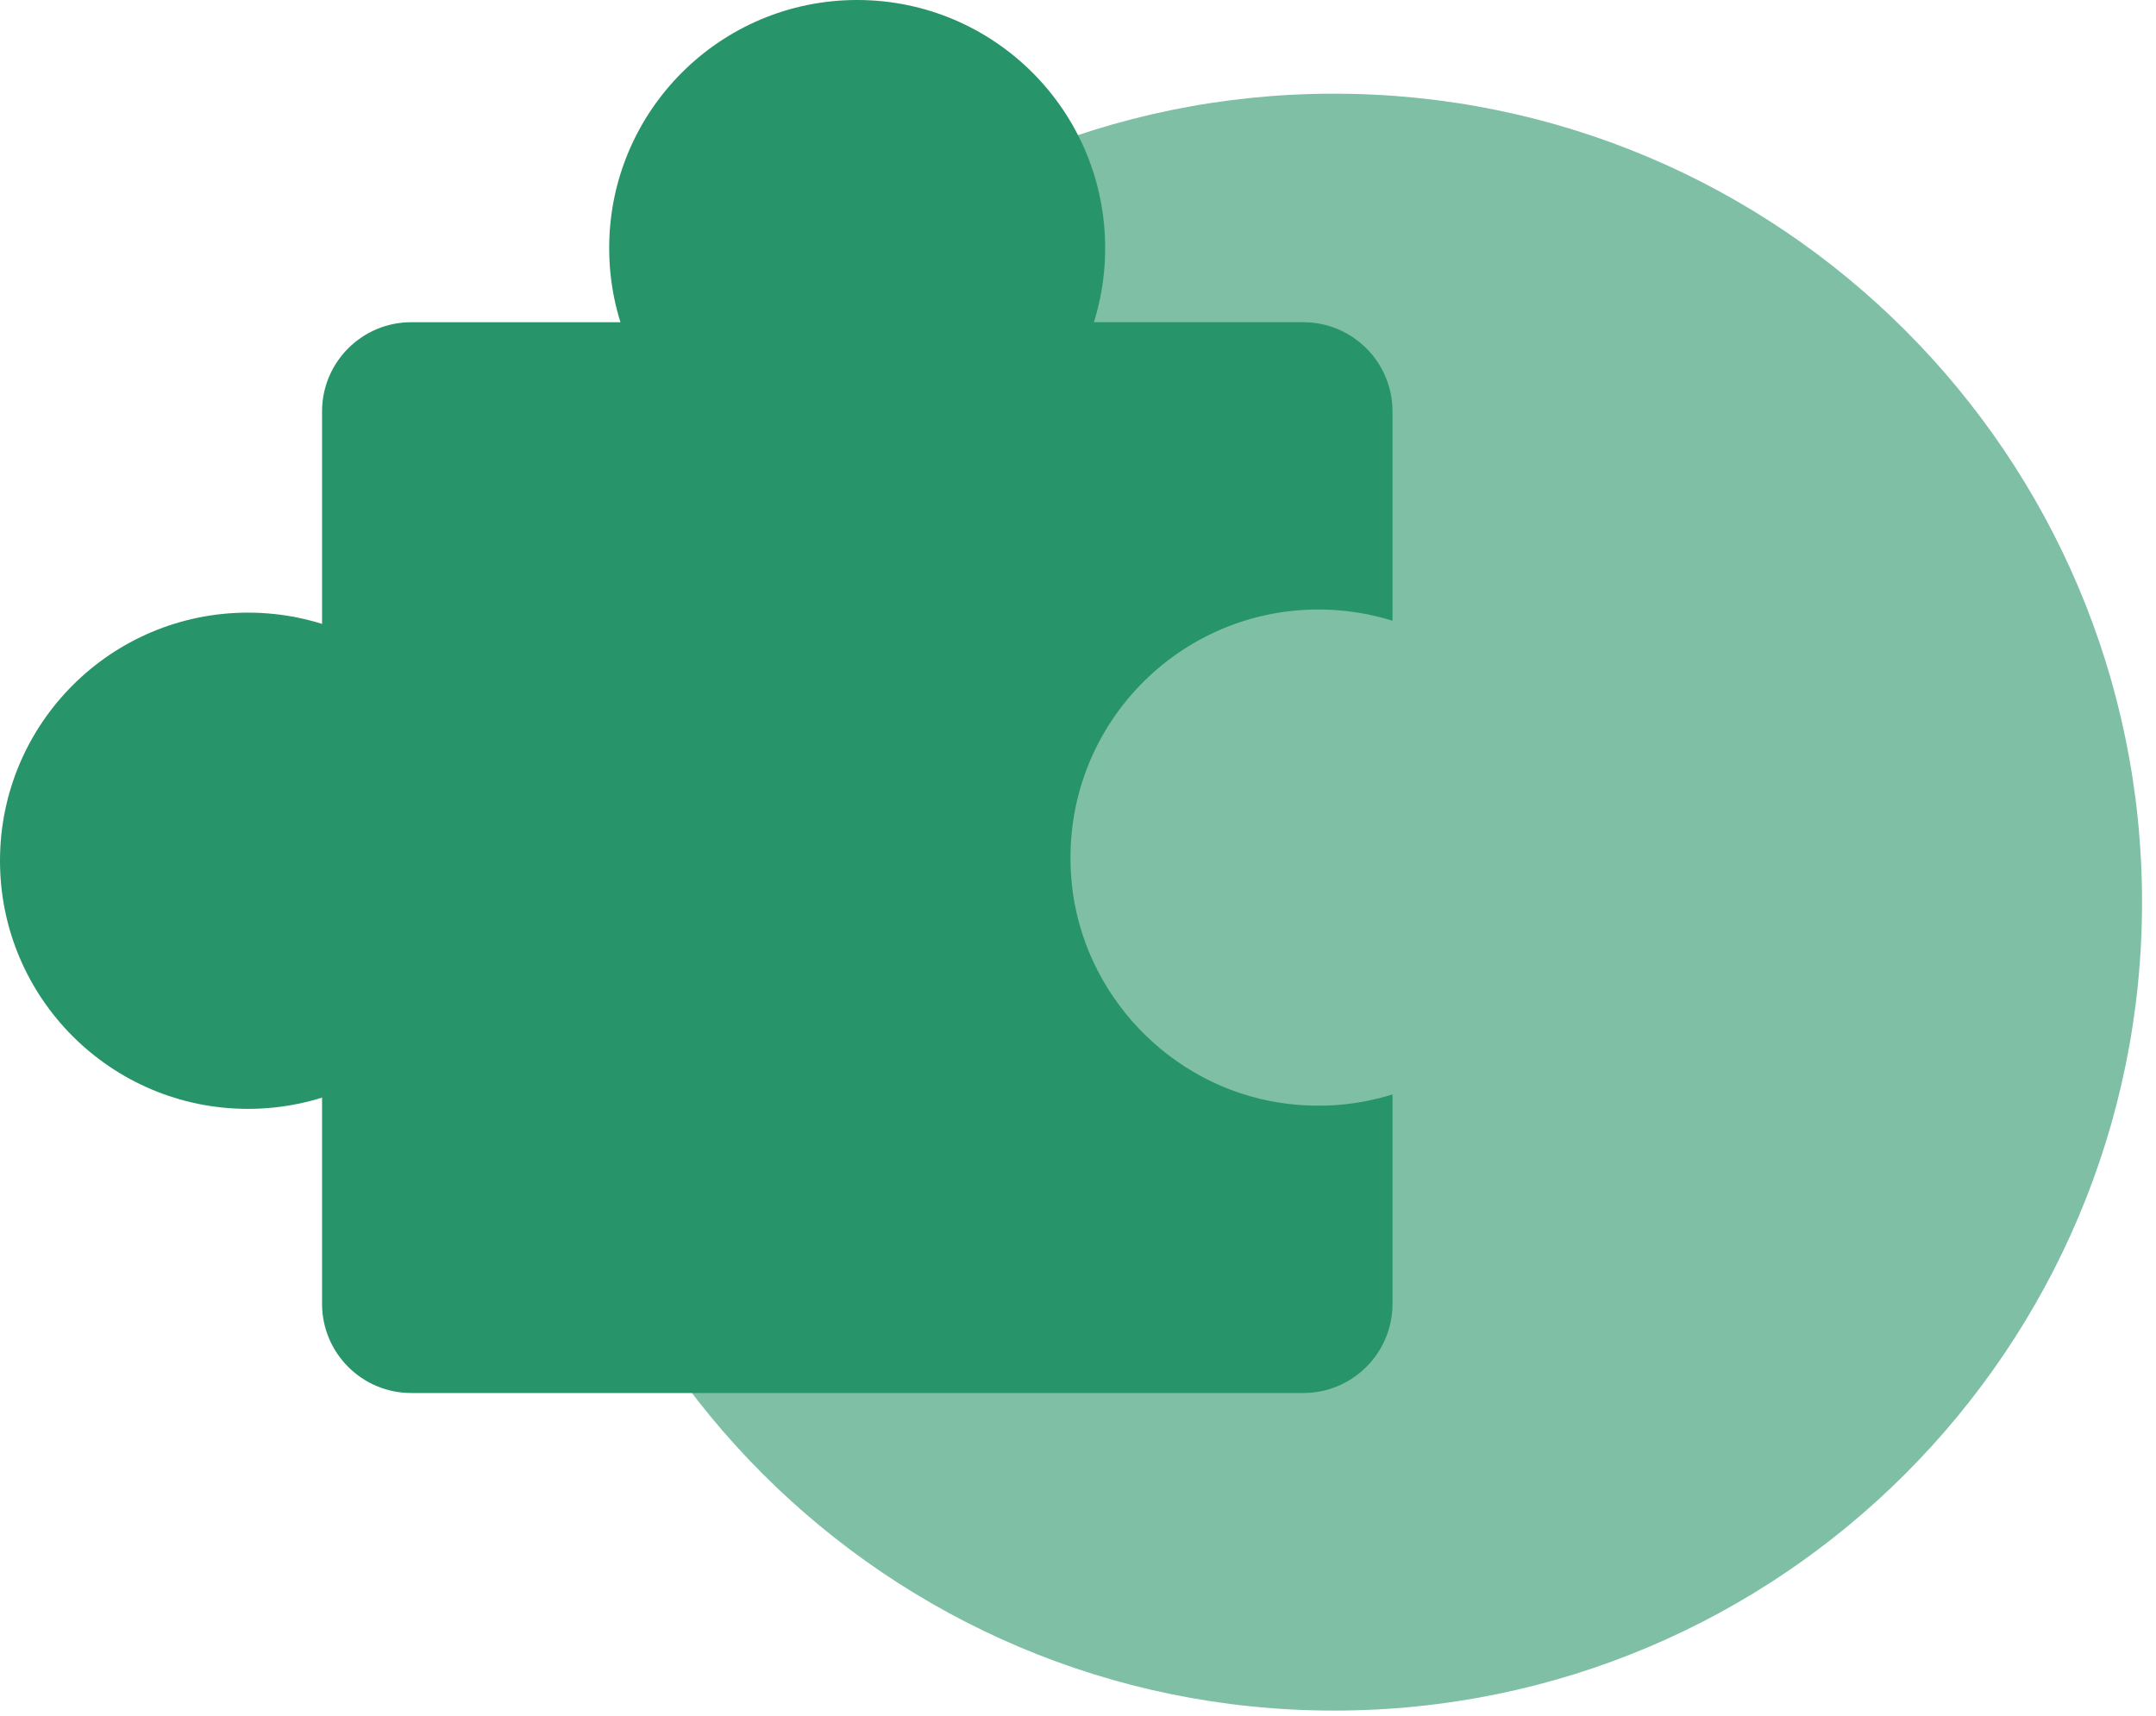
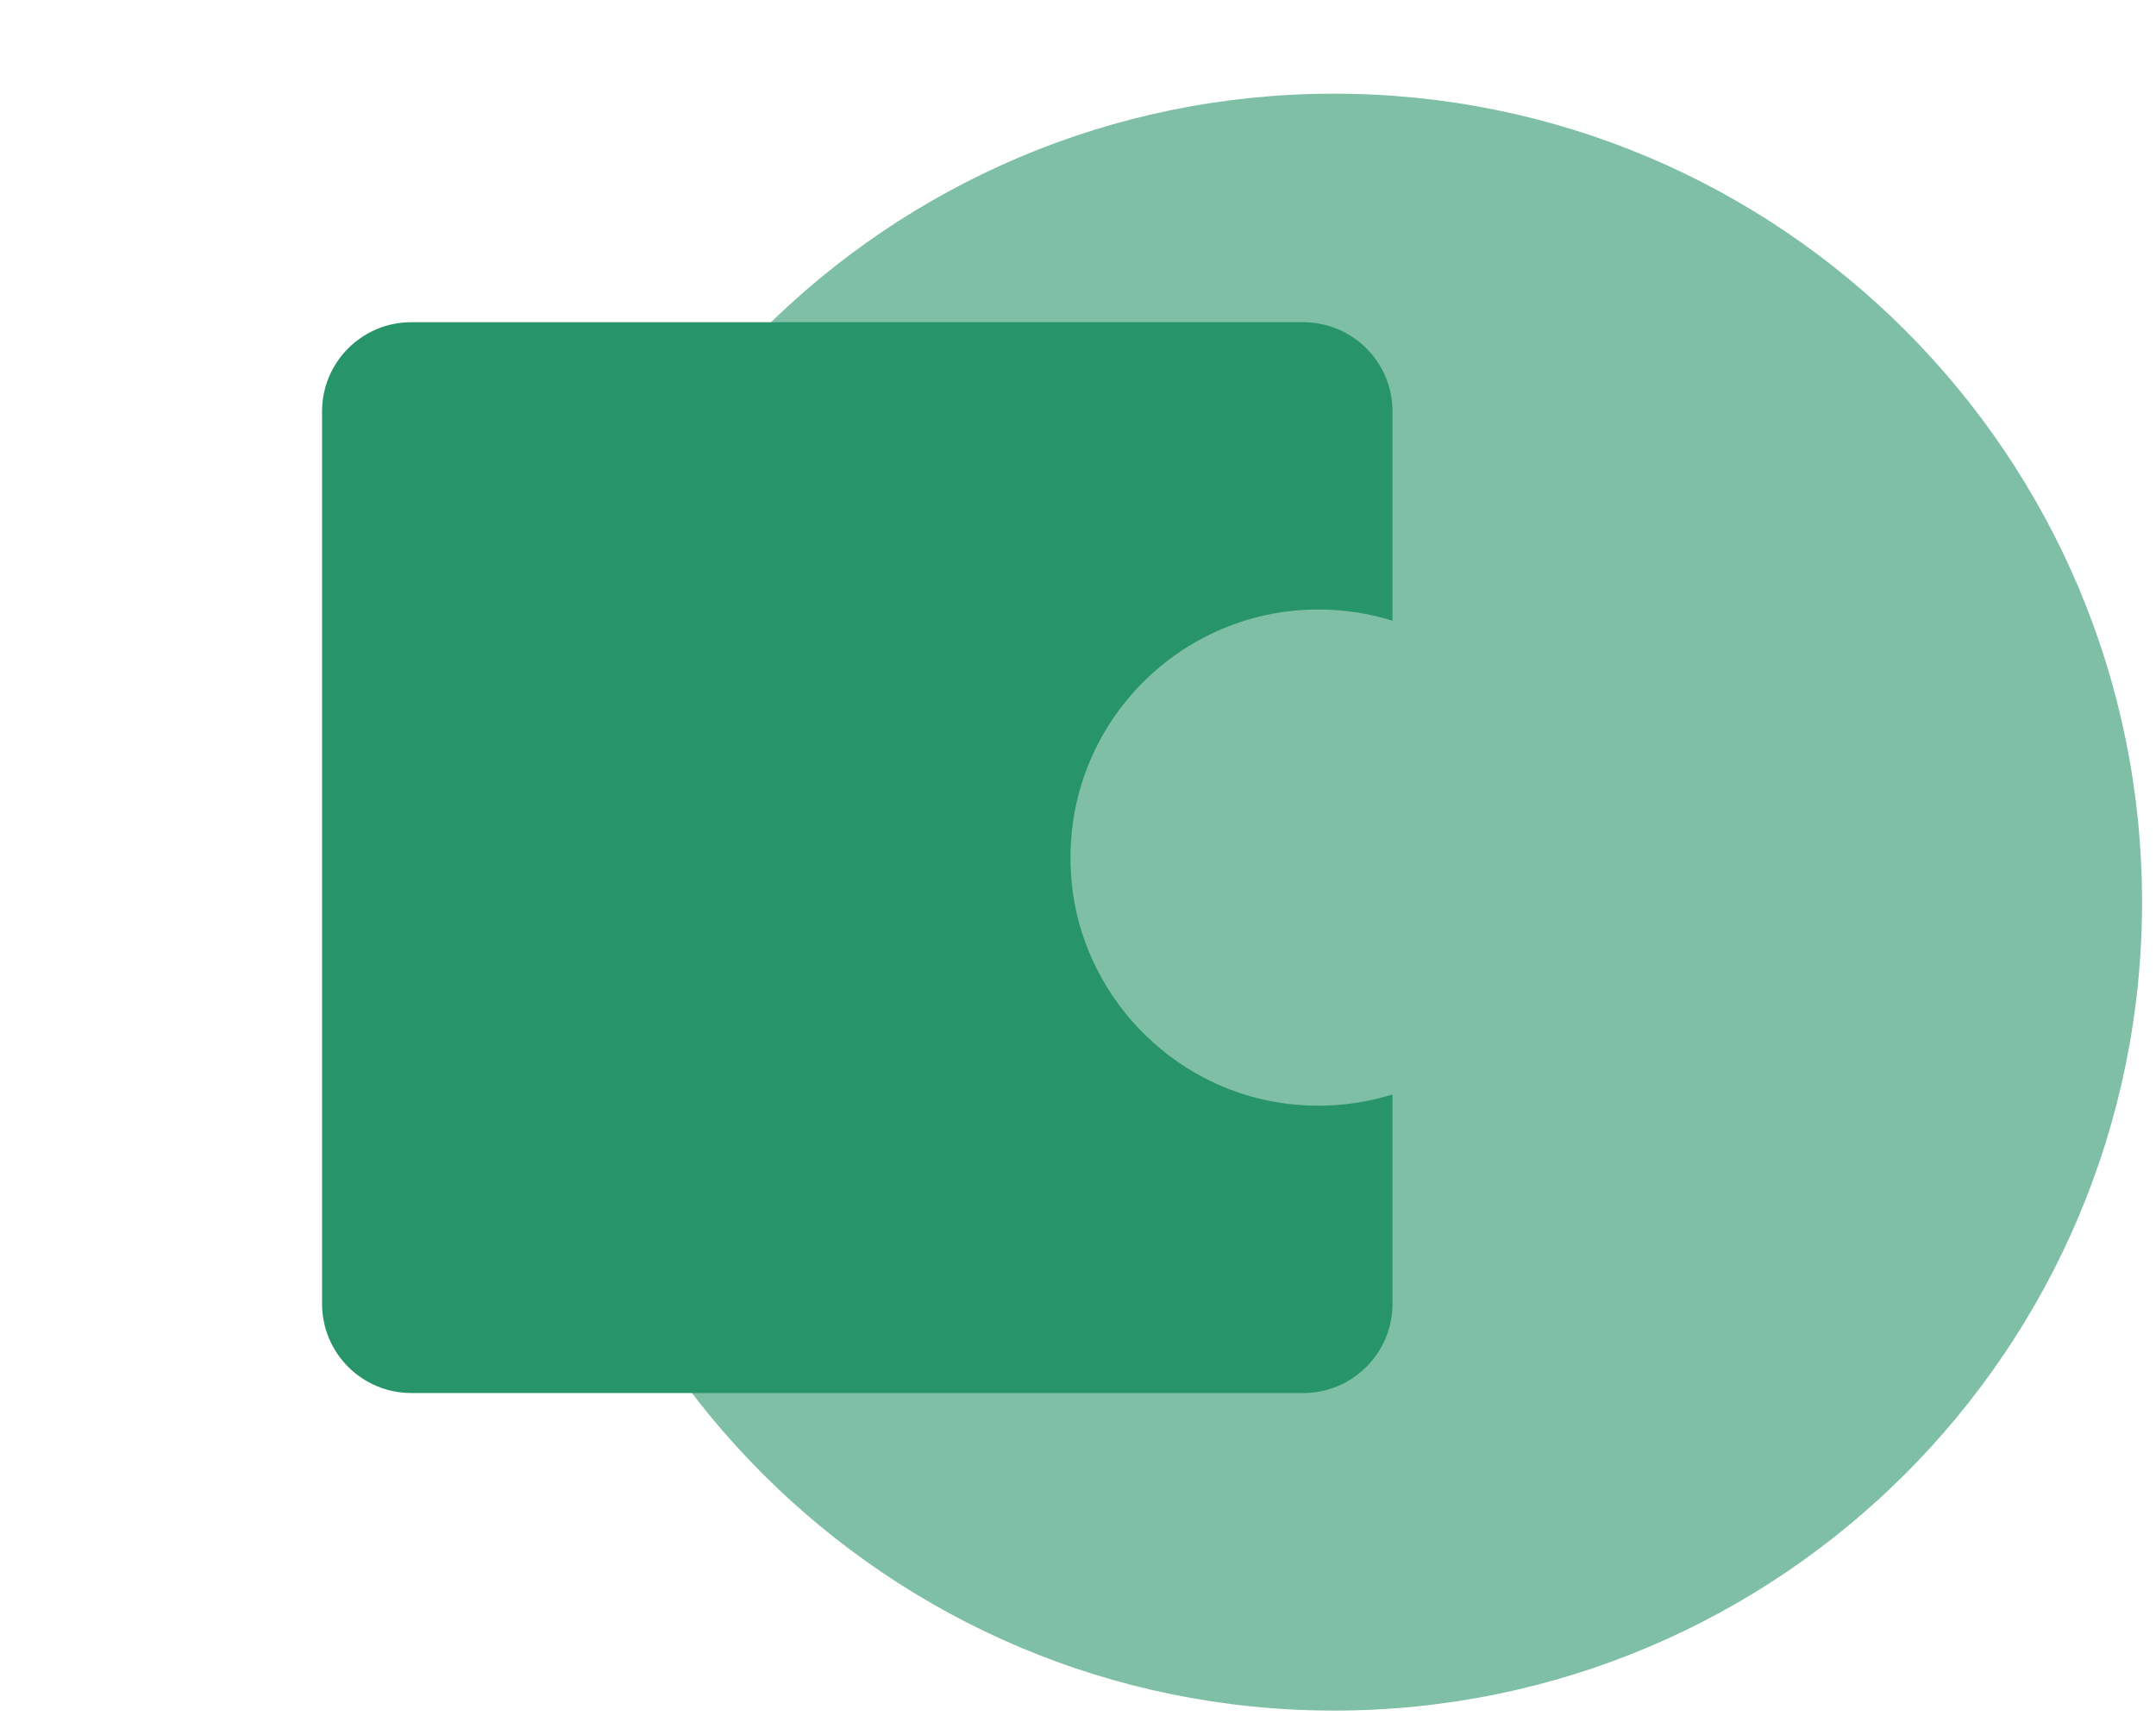
<svg xmlns="http://www.w3.org/2000/svg" width="103" height="82" viewBox="0 0 103 82" fill="none">
  <g style="mix-blend-mode:multiply">
    <path d="M63.73 81.729C85.05 81.729 102.333 64.436 102.333 43.103C102.333 21.77 85.05 4.476 63.73 4.476C42.41 4.476 25.127 21.77 25.127 43.103C25.127 64.436 42.41 81.729 63.73 81.729Z" fill="#28946A" fill-opacity="0.6" />
  </g>
  <g style="mix-blend-mode:multiply">
    <path d="M51.197 42.179C51.724 47.517 55.905 51.917 61.211 52.697C63.073 52.971 64.874 52.805 66.525 52.29V62.294C66.525 64.647 64.616 66.556 62.264 66.556H19.646C17.294 66.556 15.386 64.647 15.386 62.294V19.657C15.386 17.304 17.294 15.395 19.646 15.395H62.264C64.616 15.395 66.525 17.304 66.525 19.657V29.657C65.404 29.308 64.218 29.121 62.986 29.121C56.046 29.121 50.5 35.094 51.201 42.179H51.197Z" fill="#28946A" />
    <g style="mix-blend-mode:multiply">
-       <path d="M40.95 23.709C47.493 23.709 52.798 18.401 52.798 11.854C52.798 5.307 47.493 0 40.95 0C34.407 0 29.103 5.307 29.103 11.854C29.103 18.401 34.407 23.709 40.95 23.709Z" fill="#28946A" />
-     </g>
+       </g>
    <g style="mix-blend-mode:multiply">
-       <path d="M11.847 52.98C18.39 52.98 23.694 47.672 23.694 41.125C23.694 34.578 18.39 29.271 11.847 29.271C5.304 29.271 0 34.578 0 41.125C0 47.672 5.304 52.98 11.847 52.98Z" fill="#28946A" />
-     </g>
+       </g>
  </g>
</svg>